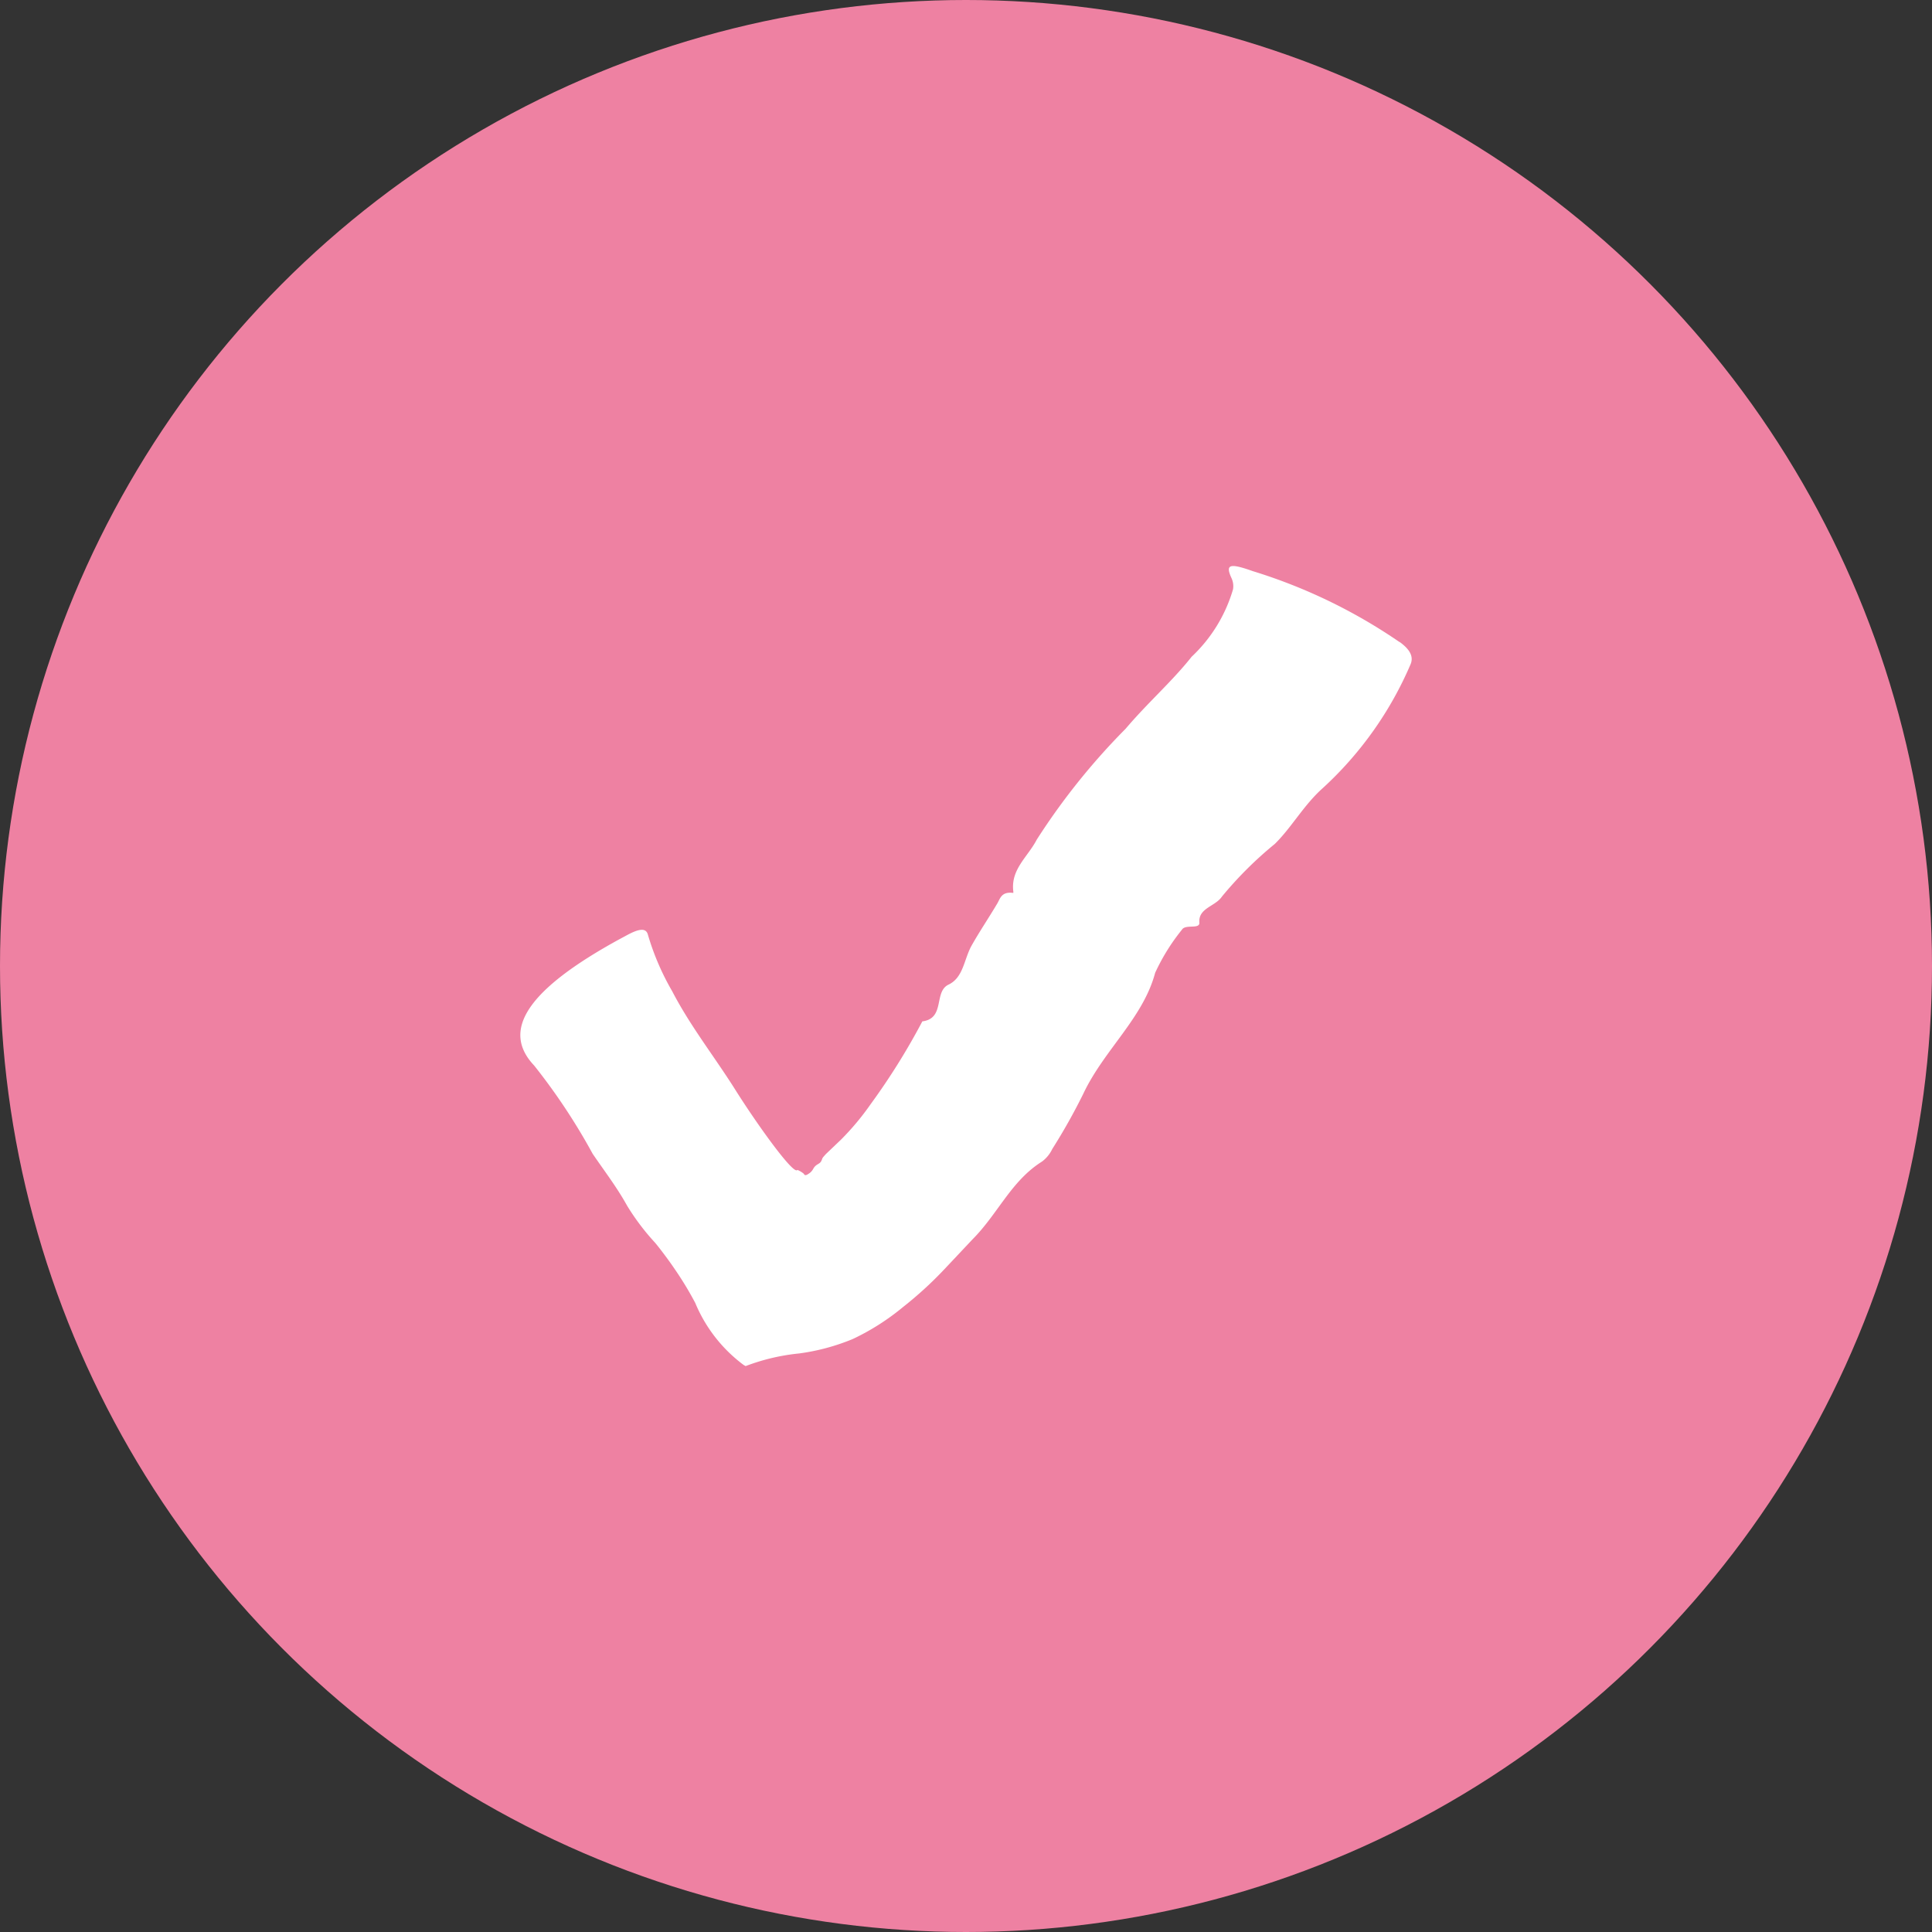
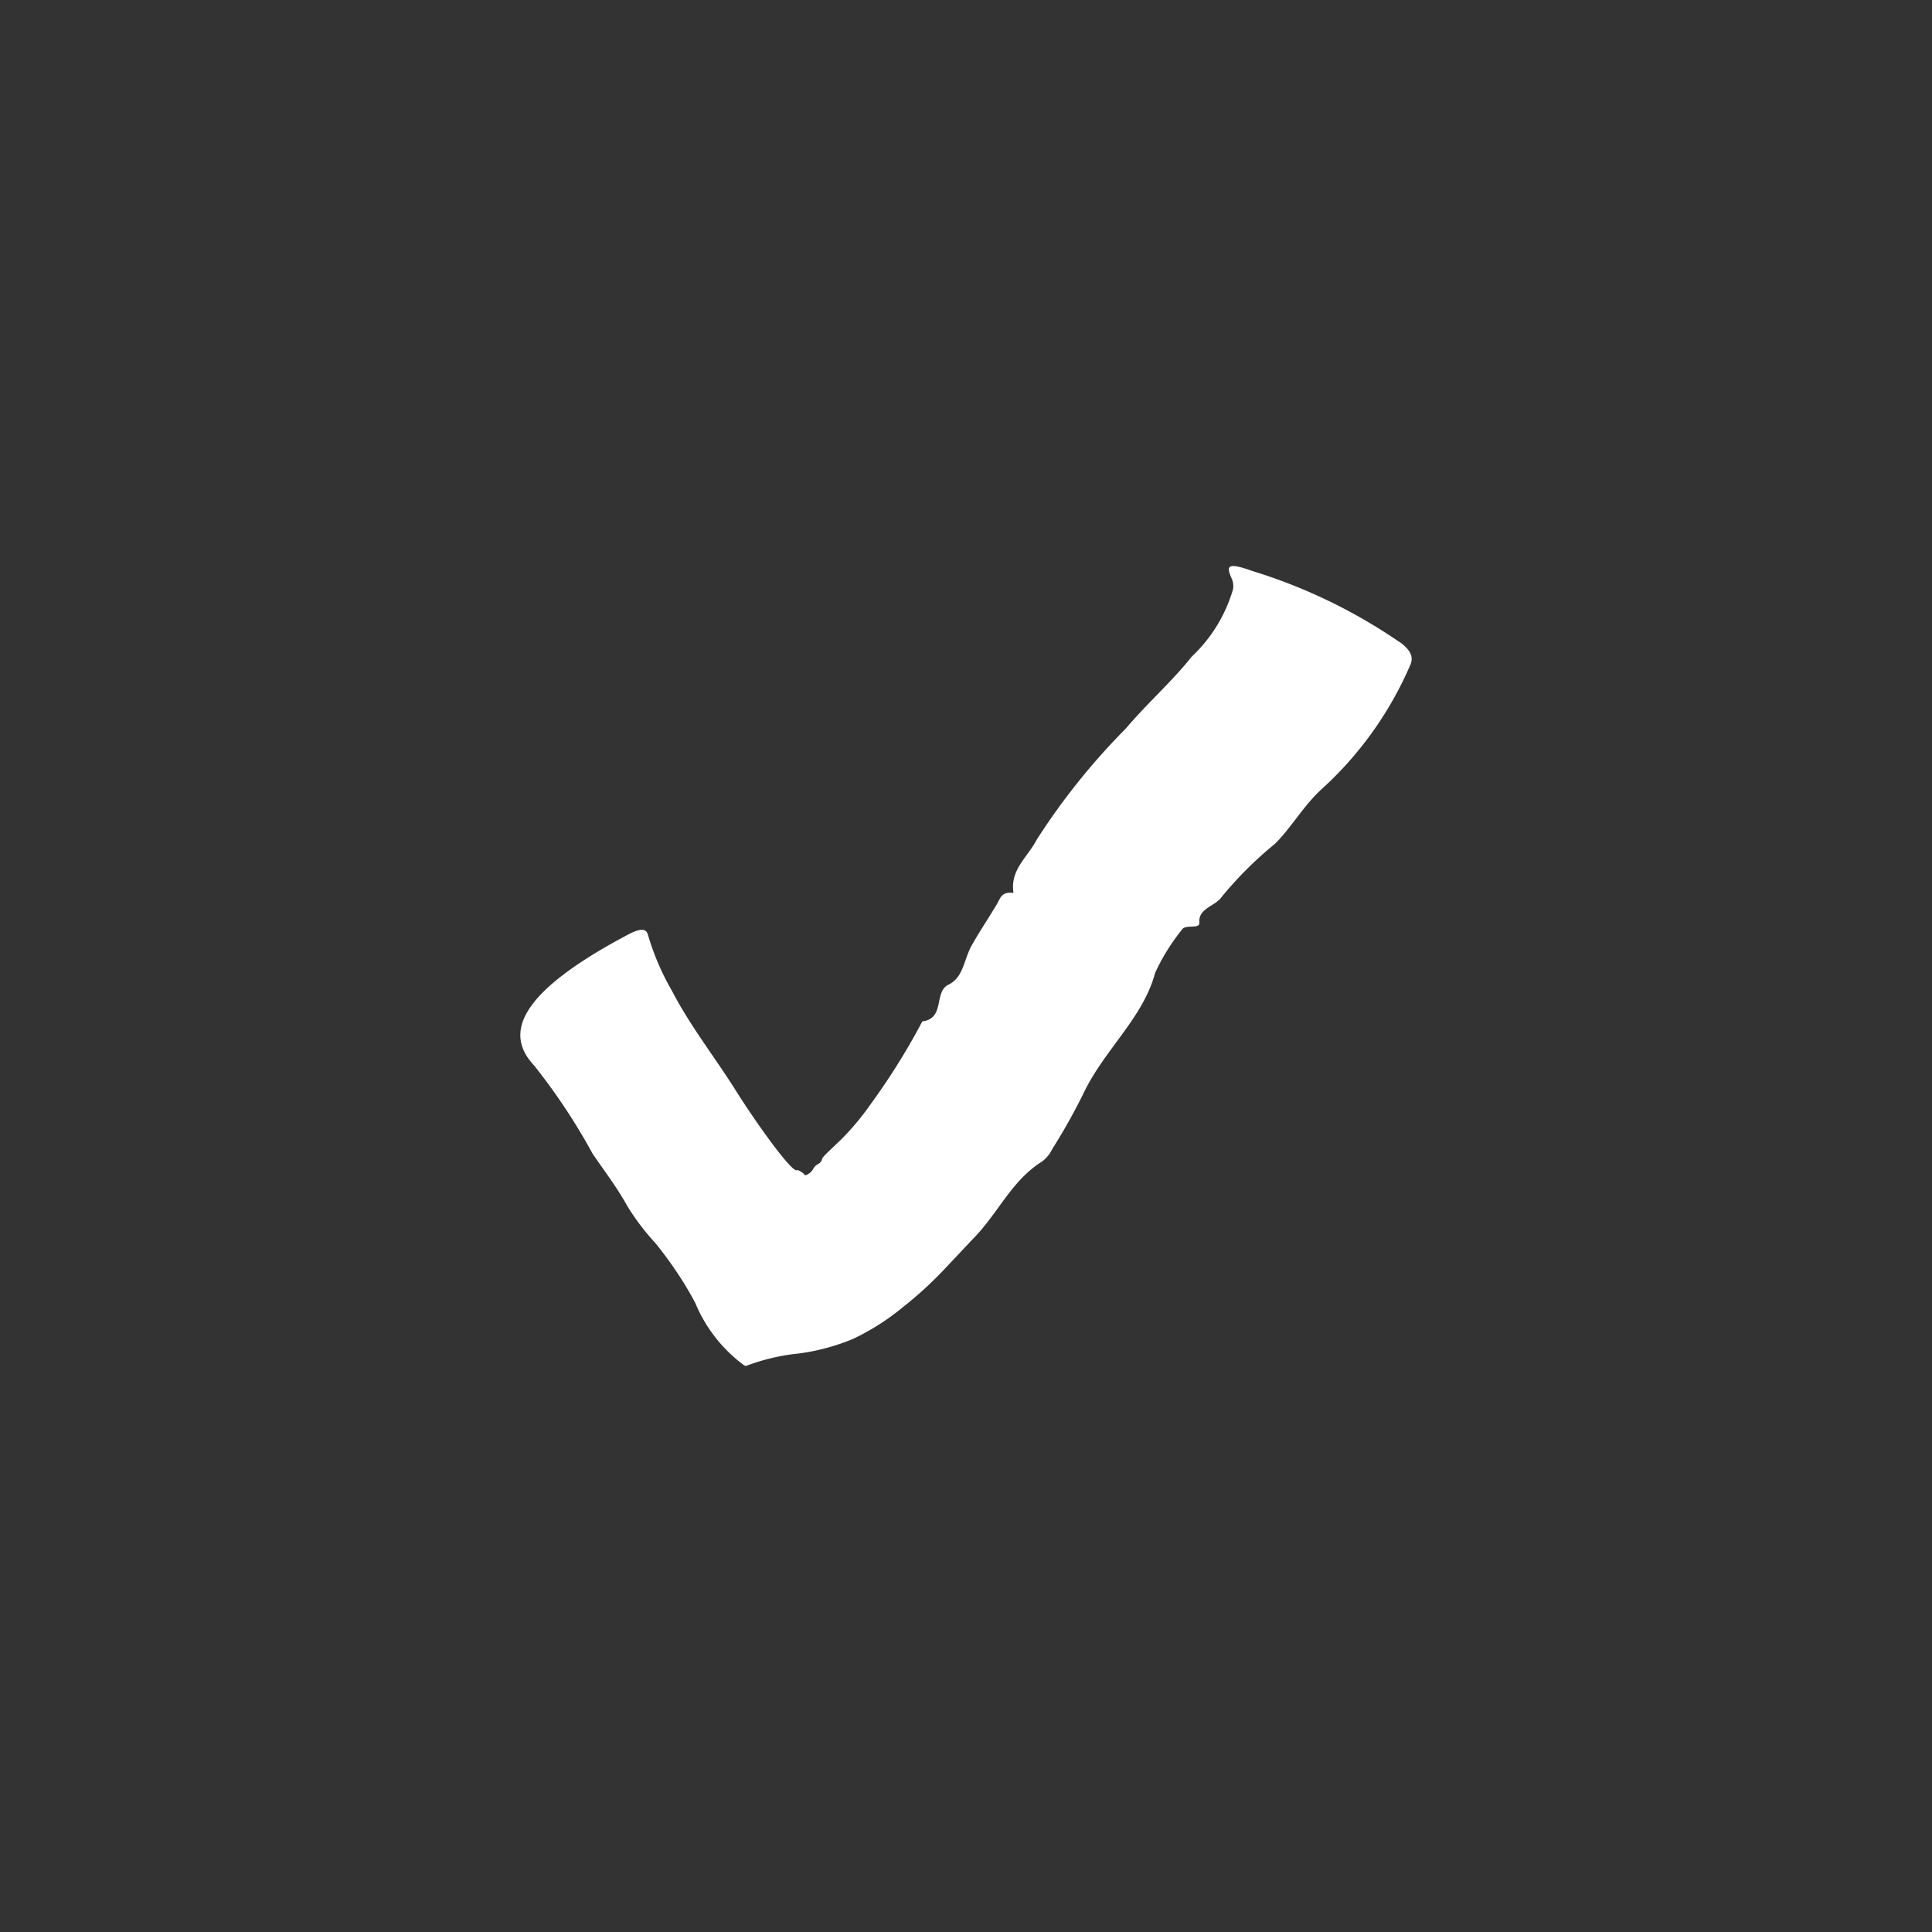
<svg xmlns="http://www.w3.org/2000/svg" width="50" height="50" viewBox="0 0 50 50">
  <rect x="0" y="0" width="50" height="50" fill="#333333" stroke="none" />
  <g id="Group_235" data-name="Group 235" transform="translate(-1213 -229.982)">
-     <circle id="Ellipse_92" data-name="Ellipse 92" cx="25" cy="25" r="25" transform="translate(1213 229.982)" fill="#ee81a2" />
    <path id="Path_1689" data-name="Path 1689" d="M111.639,3.533a13.944,13.944,0,0,0-3.81-1.844c-.6-.213-.715-.179-.552.178a.493.493,0,0,1,.041.291,3.894,3.894,0,0,1-1.072,1.747c-.5.633-1.14,1.192-1.707,1.862a17.386,17.386,0,0,0-2.3,2.869c-.235.454-.682.77-.607,1.348v.033c-.316-.041-.338.149-.421.283-.222.373-.454.716-.656,1.074s-.211.831-.6,1.016-.079.876-.678.951a17.425,17.425,0,0,1-1.337,2.142,6.832,6.832,0,0,1-.765.916l-.391.373c-.119.13-.083.1-.112.16-.044.119-.138.081-.219.226a.322.322,0,0,1-.12.127c-.048.033-.1.059-.123,0a.651.651,0,0,0-.167-.1c-.09.152-1.059-1.2-1.631-2.113-.526-.831-1.144-1.616-1.606-2.506a6.638,6.638,0,0,1-.629-1.46c-.048-.2-.242-.164-.577.022l-.168.09c-2.339,1.281-3.08,2.339-2.2,3.267a15.917,15.917,0,0,1,1.513,2.283c.3.44.629.868.89,1.341a6.1,6.1,0,0,0,.723.958c.092.108.335.424.509.682a8.607,8.607,0,0,1,.533.879,3.833,3.833,0,0,0,1.252,1.605l.052.029a5.377,5.377,0,0,1,1.386-.327,5.533,5.533,0,0,0,1.386-.373,6.137,6.137,0,0,0,1.3-.827,9.819,9.819,0,0,0,1.076-.984l.722-.767c.664-.667,1-1.513,1.8-2.015a.866.866,0,0,0,.265-.324,15.421,15.421,0,0,0,.8-1.423c.533-1.136,1.55-1.962,1.863-3.137a5.273,5.273,0,0,1,.693-1.116c.09-.153.473,0,.451-.19-.026-.373.417-.414.584-.667A9.846,9.846,0,0,1,108.4,8.748c.436-.429.745-1,1.234-1.438a9.308,9.308,0,0,0,2.28-3.214c.075-.186,0-.373-.3-.585" transform="translate(1137.593 243.074)" fill="#fff" />
  </g>
</svg>